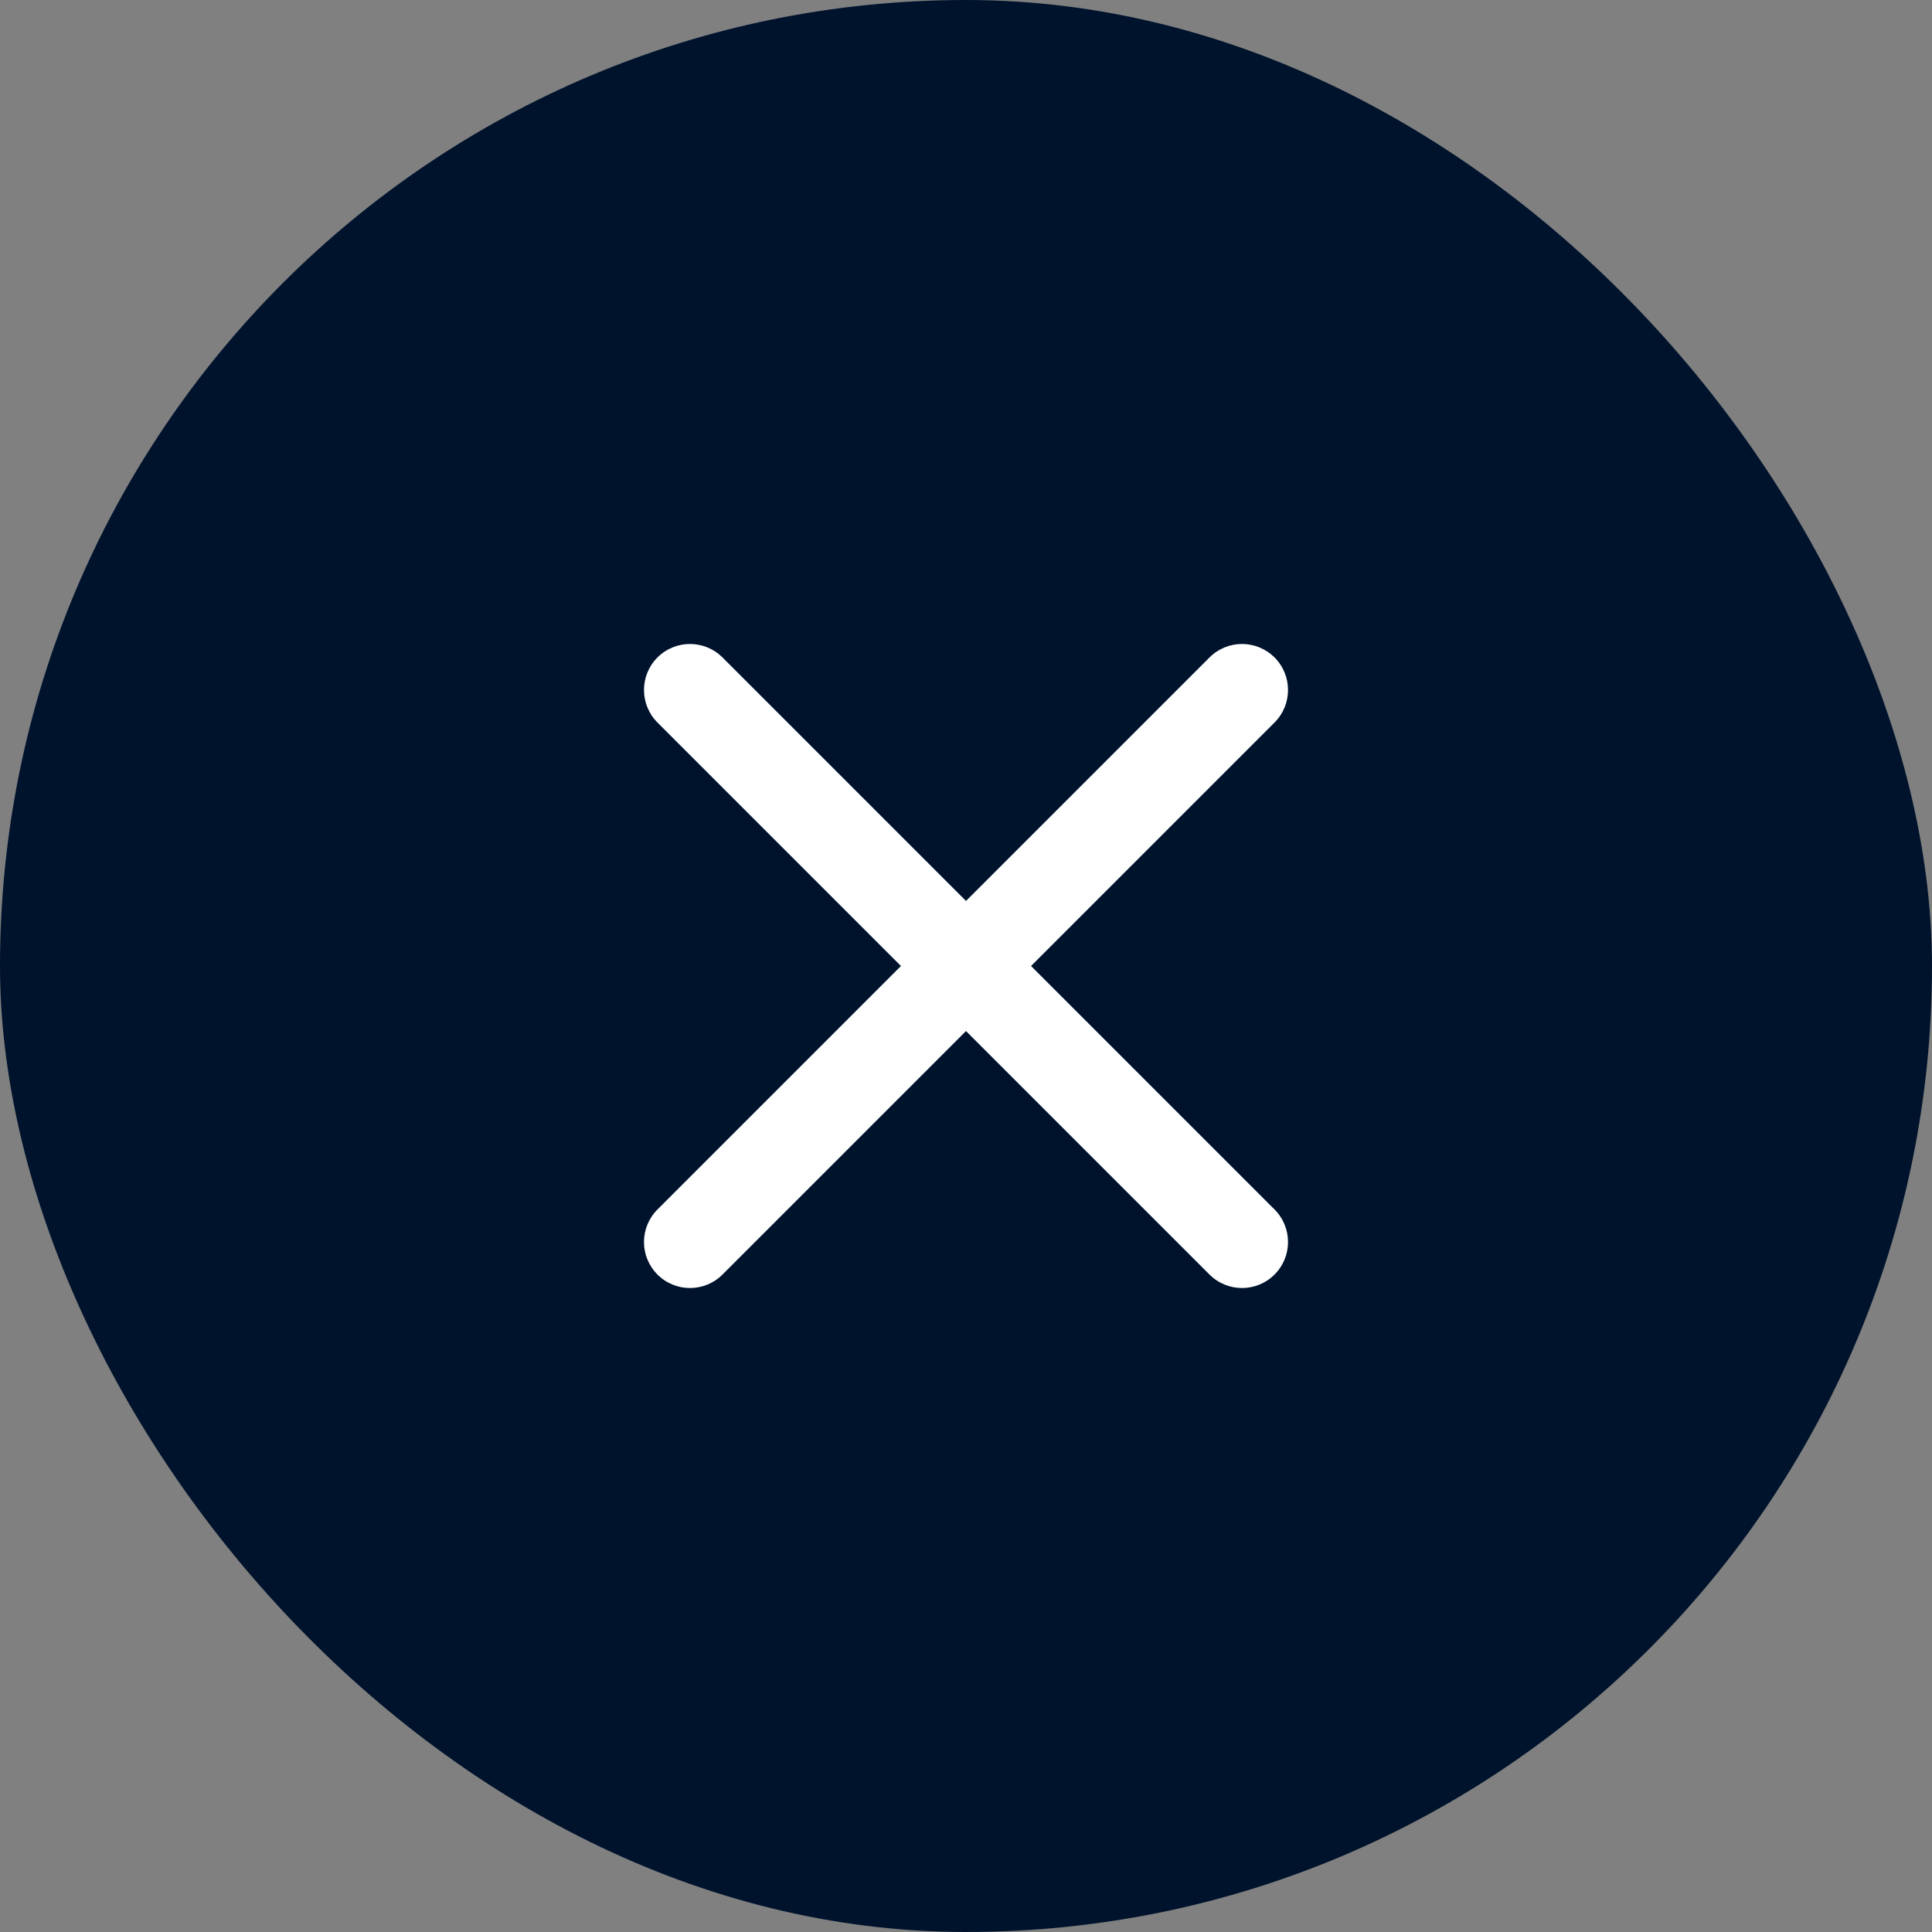
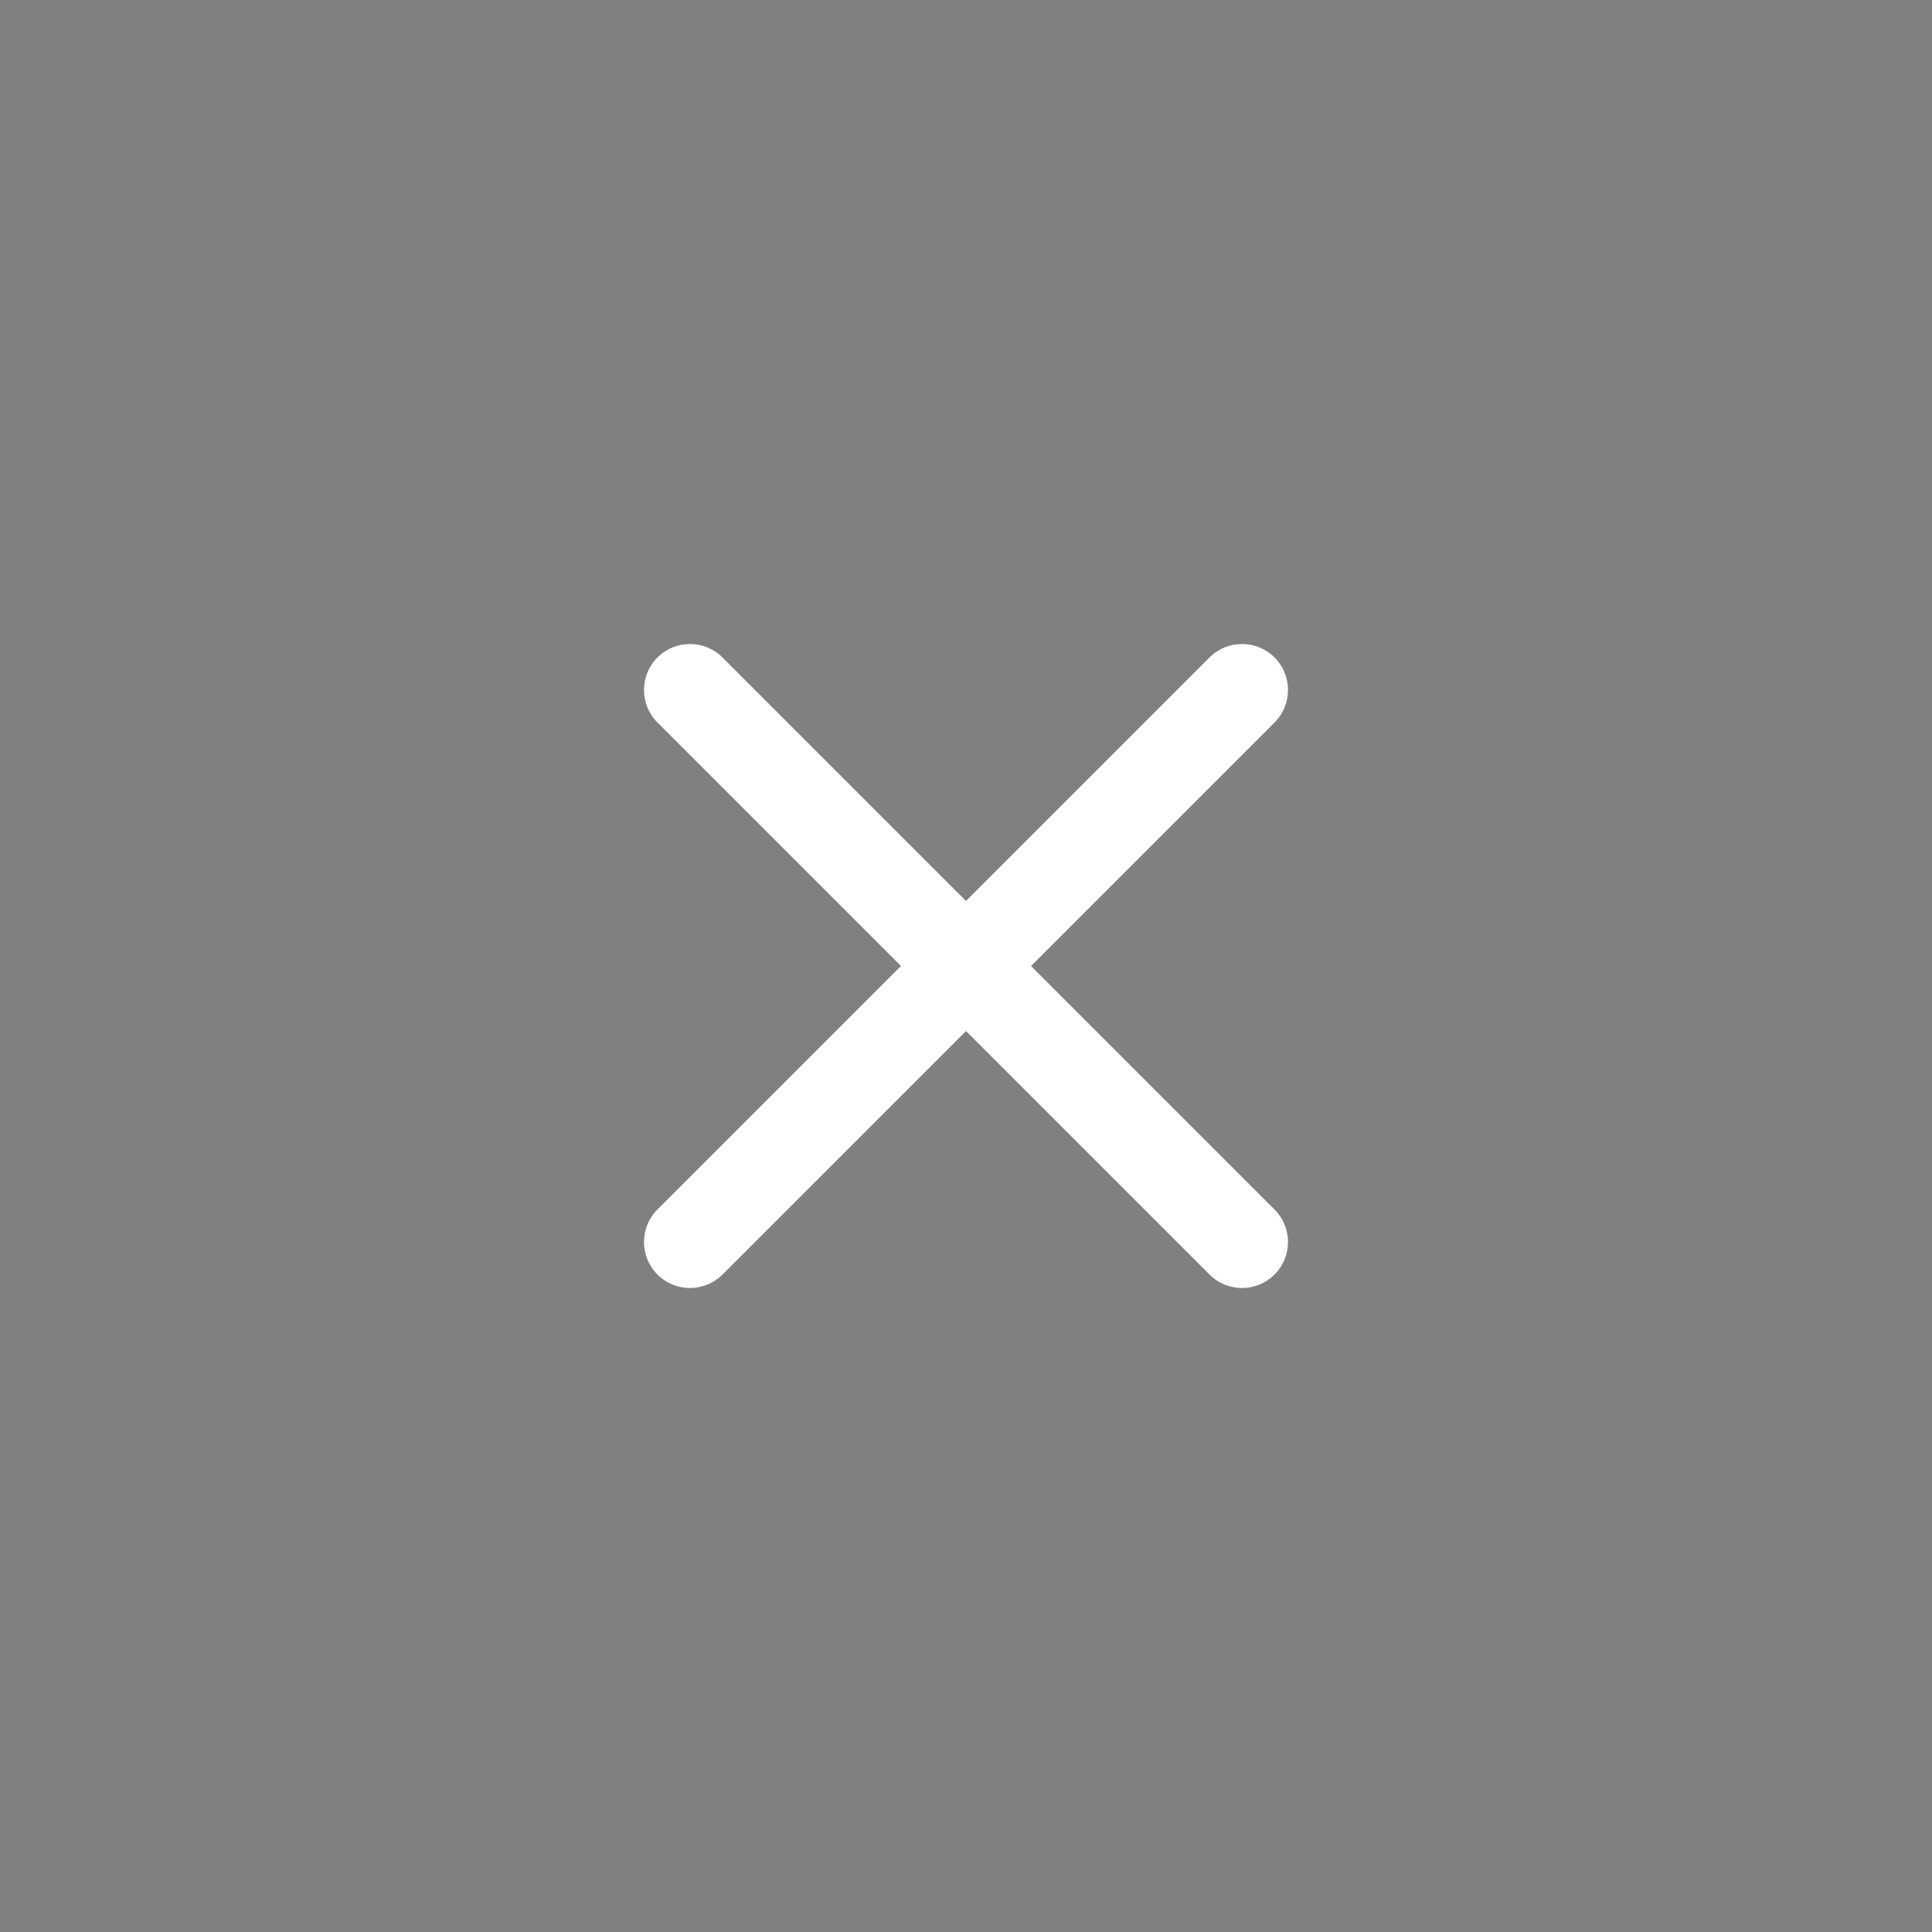
<svg xmlns="http://www.w3.org/2000/svg" width="30" height="30" viewBox="0 0 30 30" fill="none">
  <rect x="0" y="0" width="30" height="30" fill="#808080" stroke="none" />
-   <rect width="30" height="30" rx="15" fill="#00132C" />
  <path fill-rule="evenodd" clip-rule="evenodd" d="M15 13.99L18.781 10.209C19.06 9.93 19.512 9.93 19.791 10.209C20.07 10.488 20.07 10.94 19.791 11.219L16.01 15L19.791 18.781C20.07 19.06 20.07 19.512 19.791 19.791C19.512 20.07 19.06 20.07 18.781 19.791L15 16.01L11.219 19.791C10.94 20.07 10.488 20.07 10.209 19.791C9.93 19.512 9.93 19.06 10.209 18.781L13.99 15L10.209 11.219C9.93 10.94 9.93 10.488 10.209 10.209C10.488 9.93 10.94 9.93 11.219 10.209L15 13.99Z" fill="white" />
</svg>